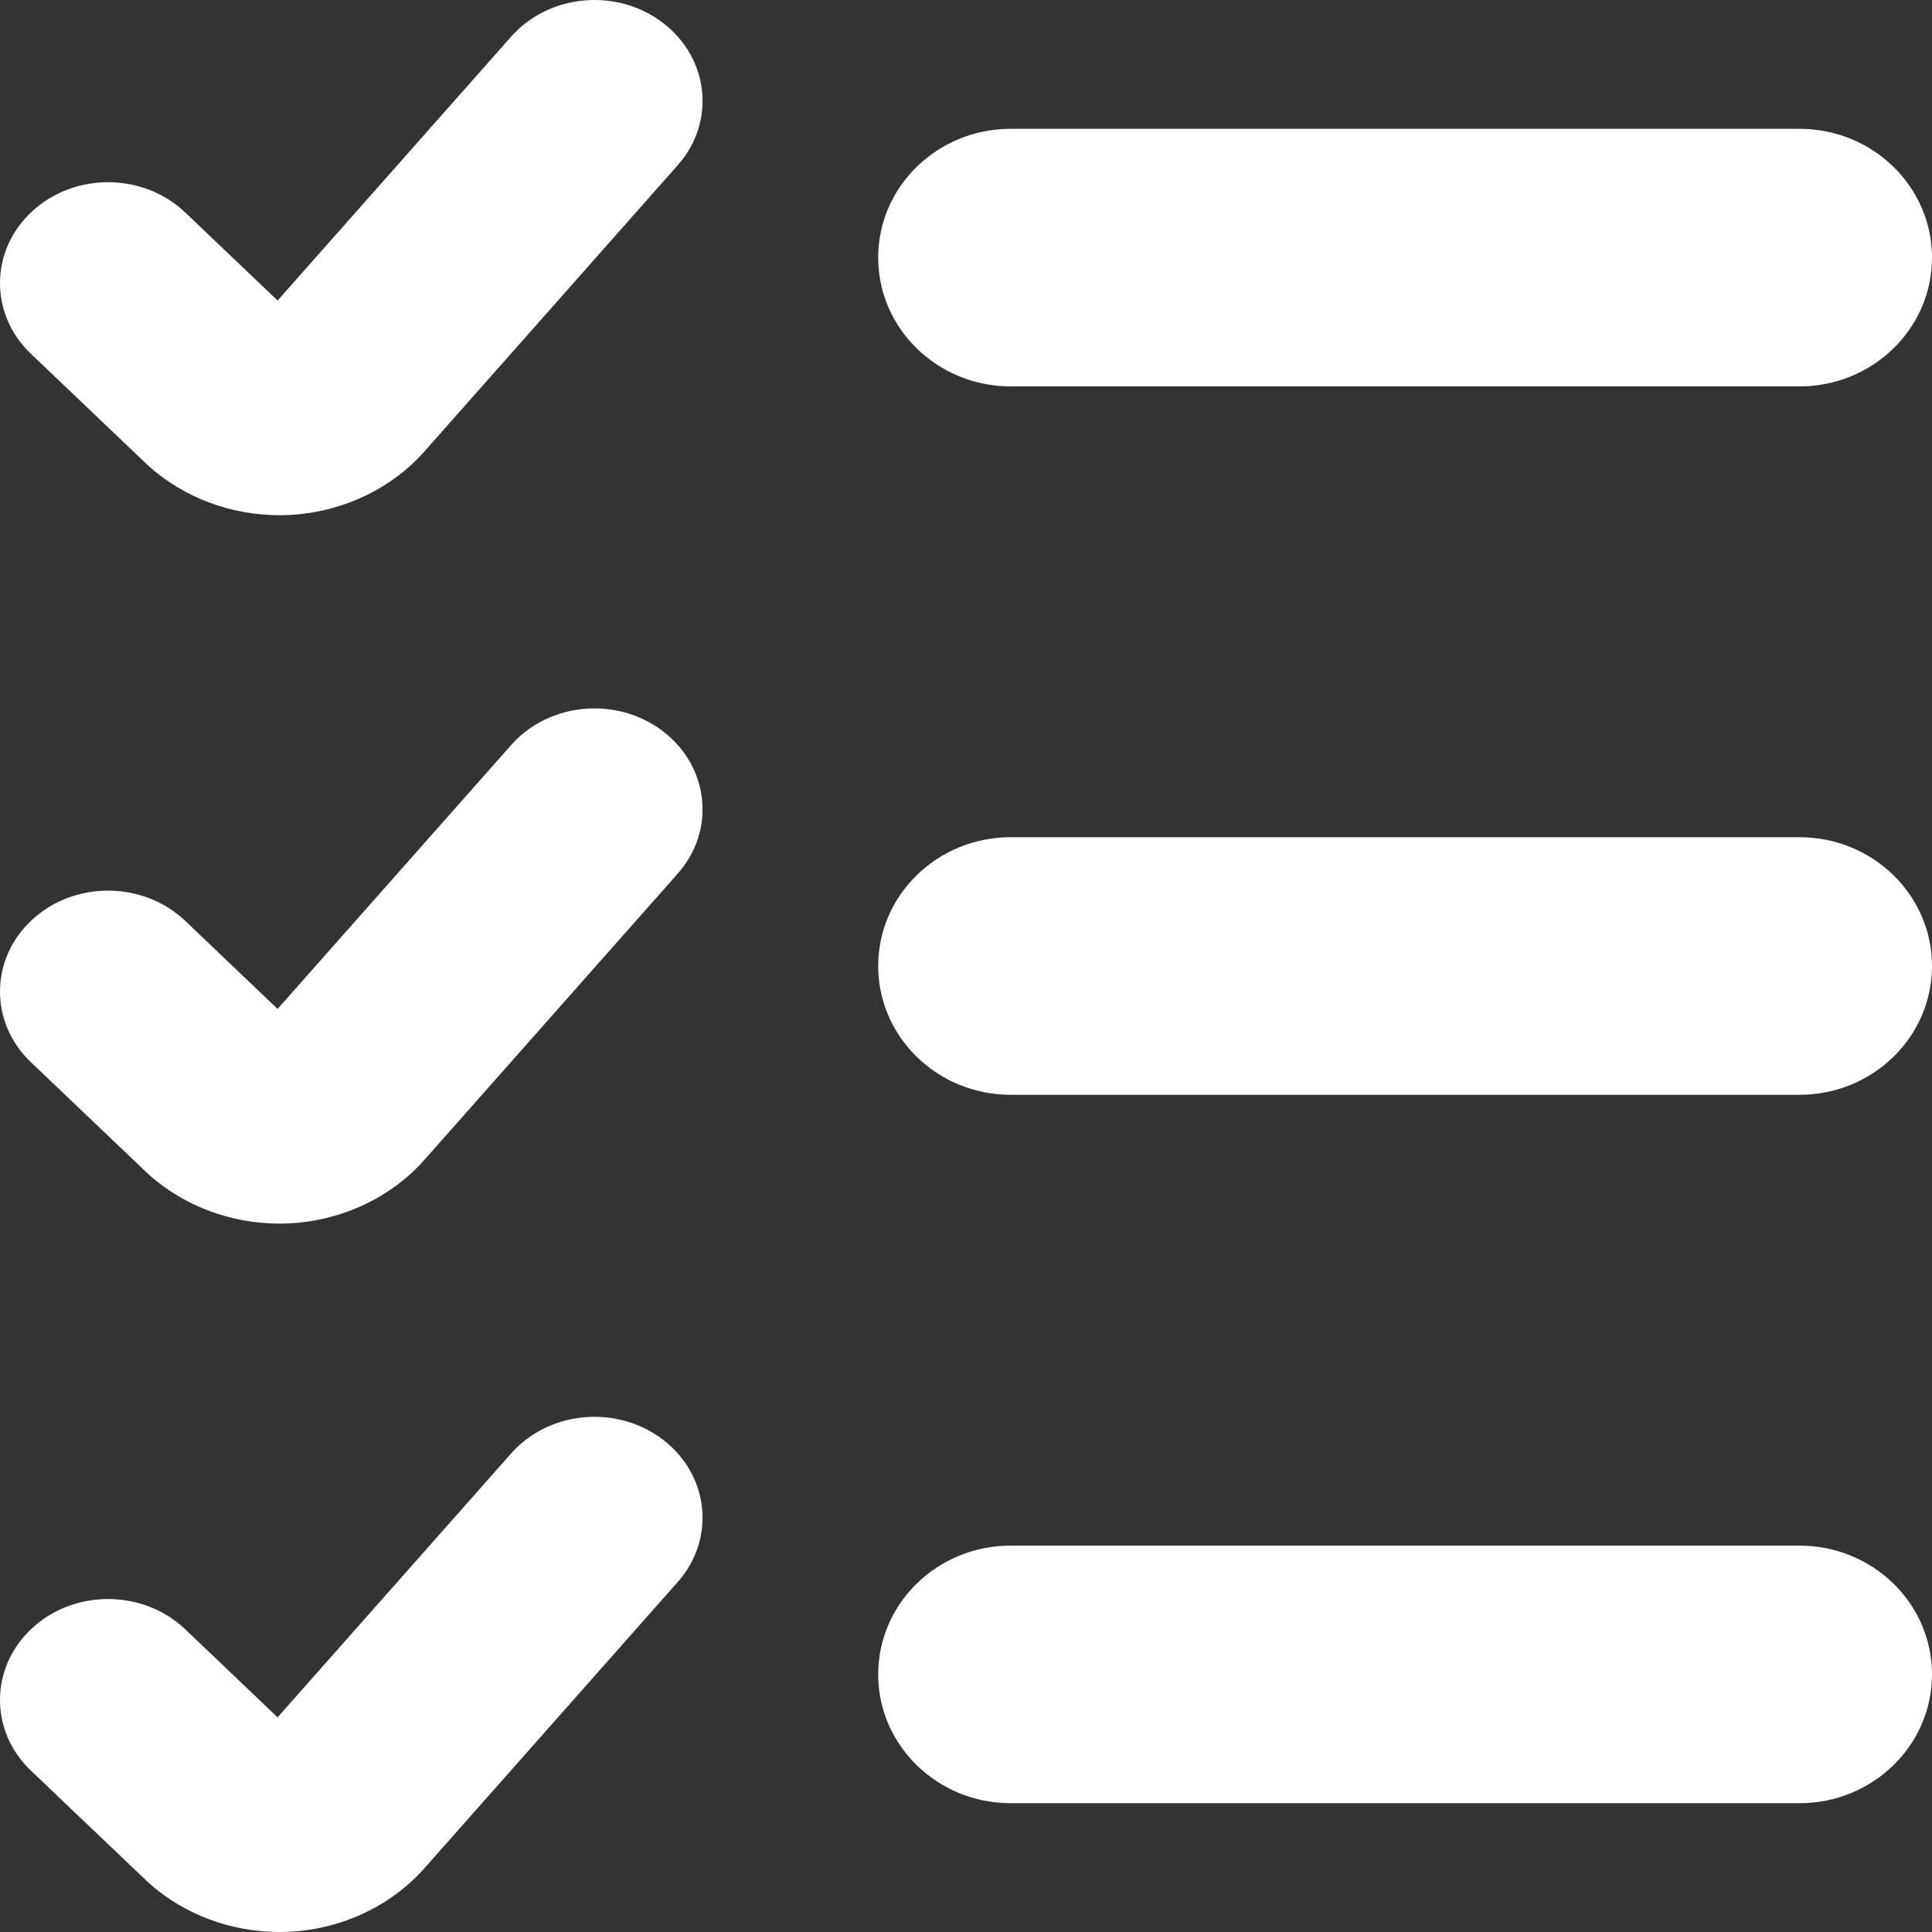
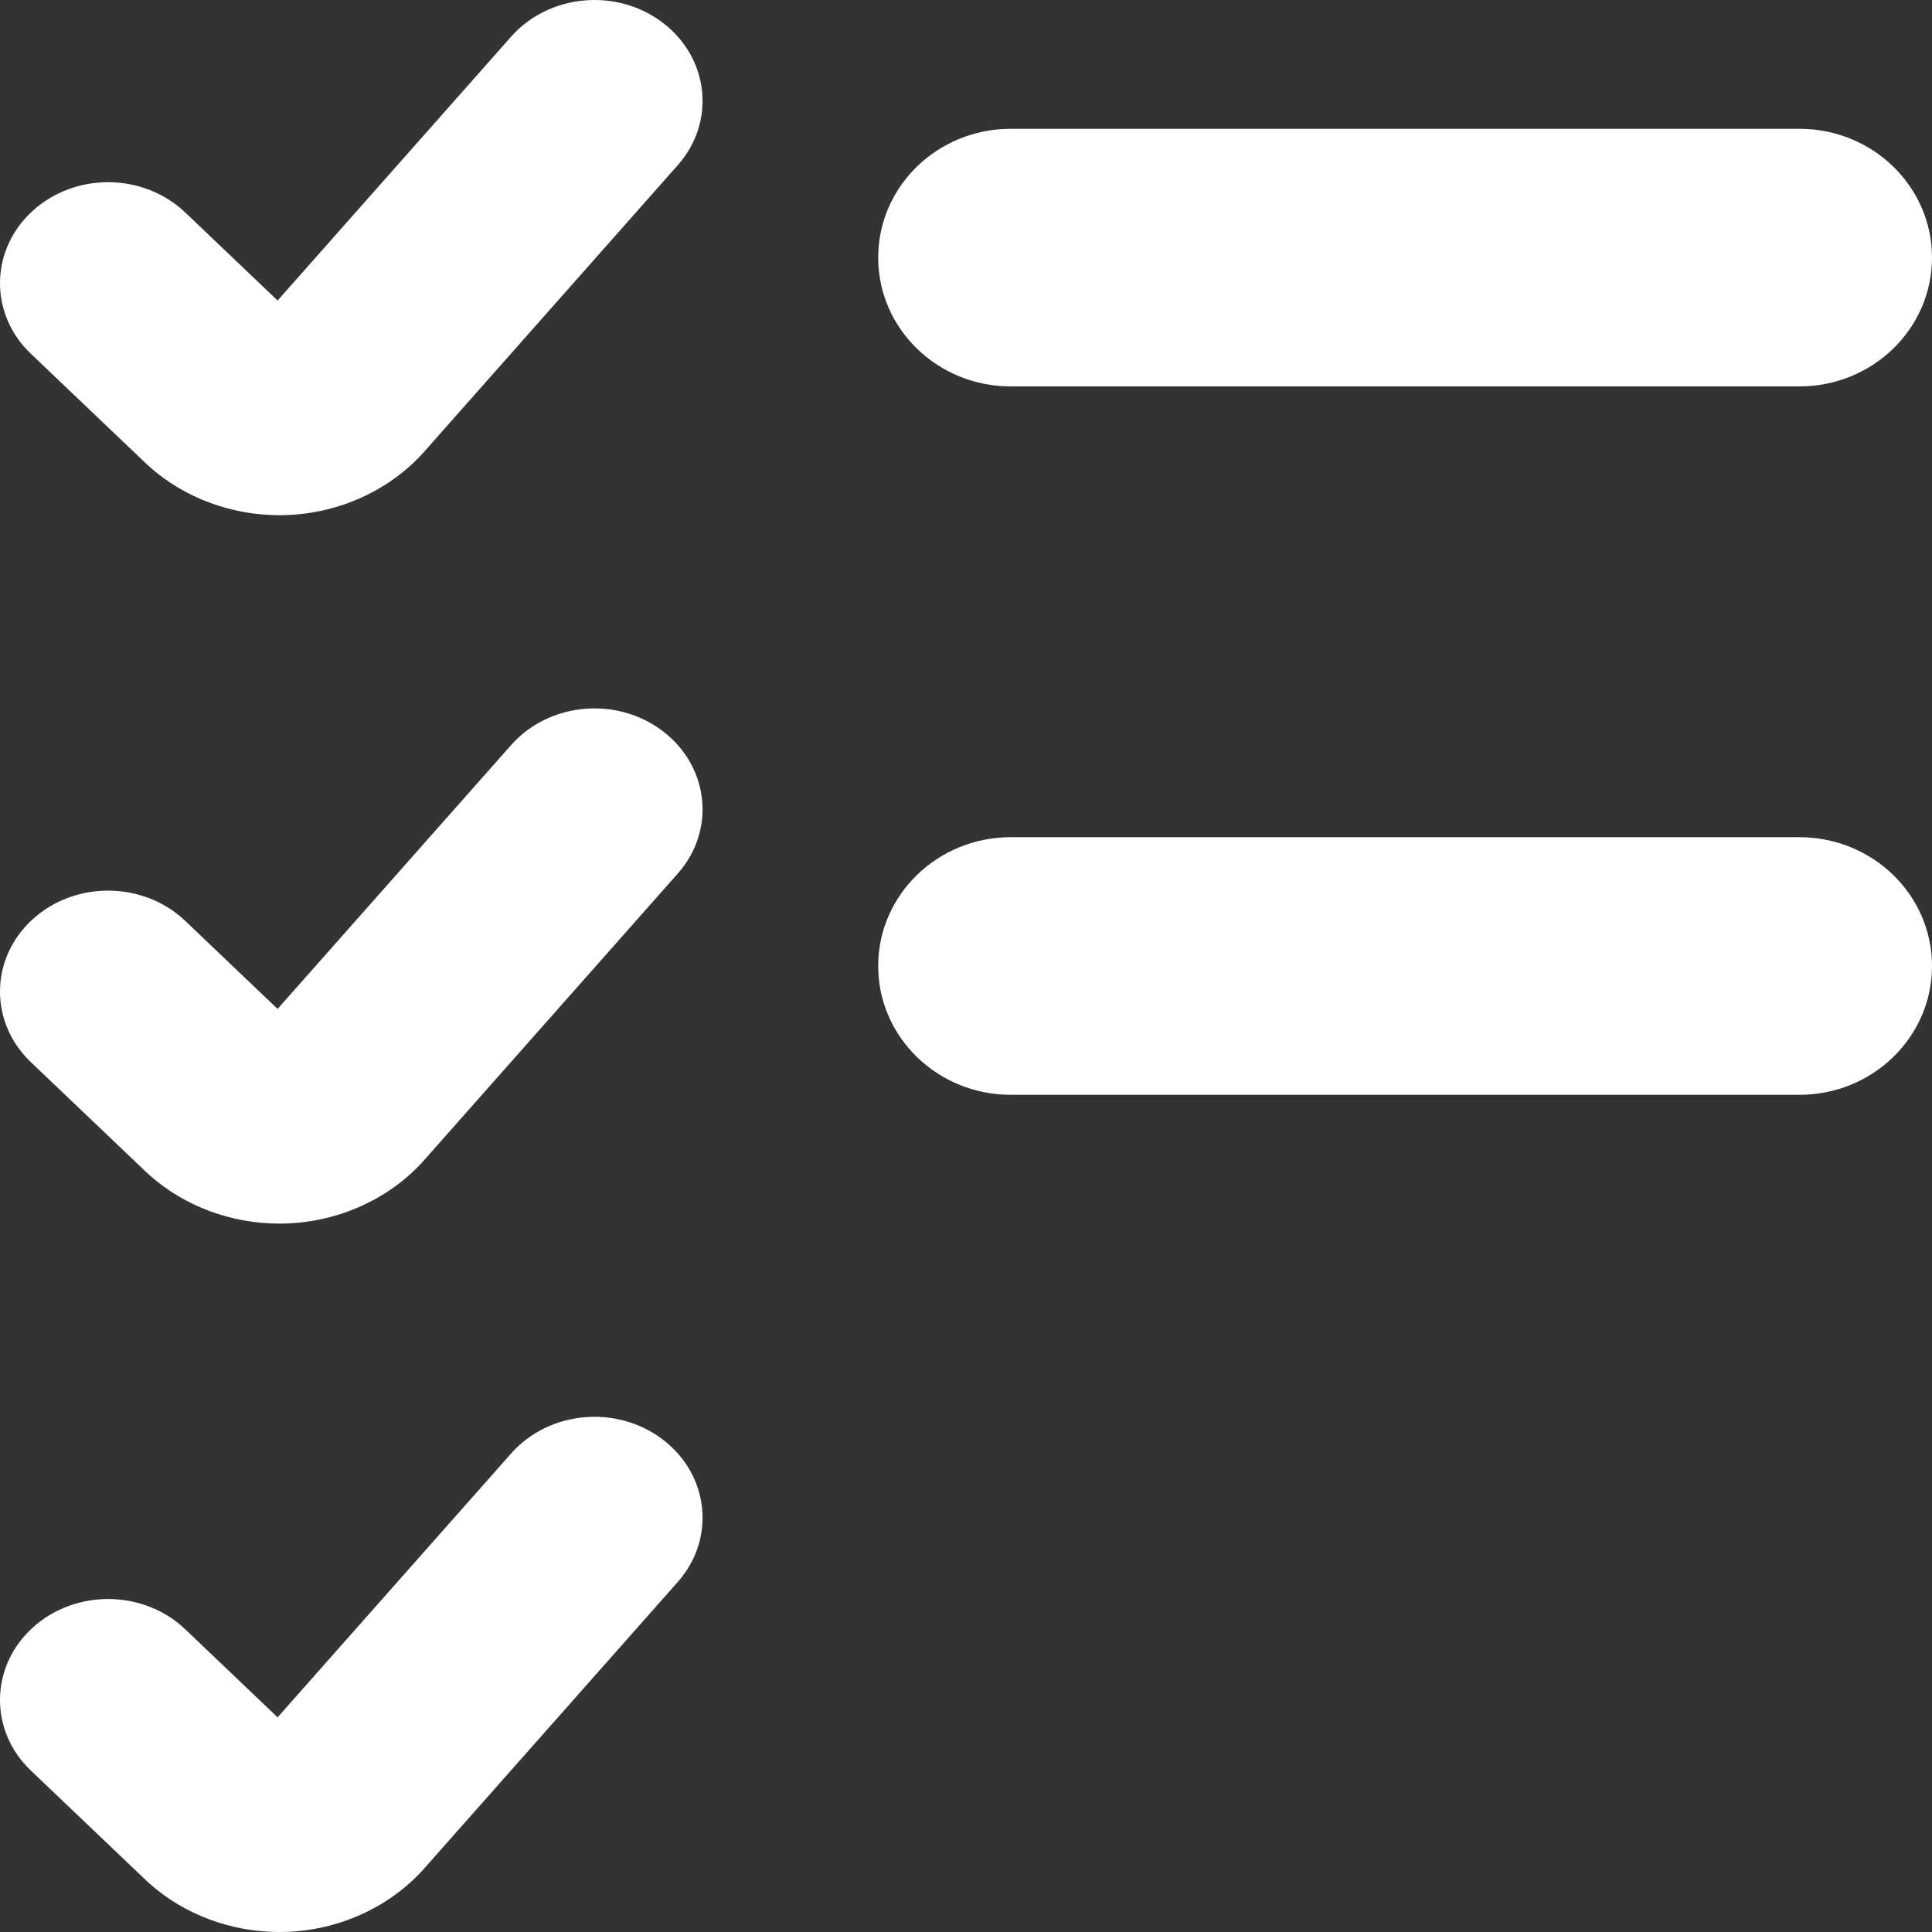
<svg xmlns="http://www.w3.org/2000/svg" width="60" height="60" viewBox="0 0 60 60" fill="none">
  <rect x="0" y="0" width="60" height="60" fill="#333333" stroke="none" />
  <path d="M31.389 4H55.883C58.157 4 60 5.791 60 8C60 10.209 58.157 12 55.883 12H31.389C29.116 12 27.273 10.209 27.273 8C27.273 5.791 29.116 4 31.389 4Z" fill="white" />
  <path d="M15.874 1.138C17.055 -0.196 19.17 -0.384 20.599 0.718C22.029 1.82 22.23 3.795 21.049 5.129L13.215 13.981C12.194 15.156 10.682 15.887 9.064 15.988C8.935 15.996 8.806 16 8.678 16C7.183 16 5.731 15.462 4.643 14.495C4.615 14.47 4.587 14.444 4.559 14.418L0.958 10.986C-0.339 9.749 -0.316 7.765 1.008 6.554C2.333 5.343 4.458 5.364 5.755 6.601L8.621 9.333L15.874 1.138Z" fill="white" />
  <path d="M31.389 26H55.883C58.157 26 60 27.791 60 30C60 32.209 58.157 34 55.883 34H31.389C29.116 34 27.273 32.209 27.273 30C27.273 27.791 29.116 26 31.389 26Z" fill="white" />
  <path d="M15.874 23.138C17.055 21.804 19.17 21.616 20.599 22.718C22.029 23.82 22.23 25.795 21.049 27.129L13.215 35.981C12.194 37.156 10.682 37.887 9.064 37.988C8.935 37.996 8.806 38 8.678 38C7.183 38 5.731 37.462 4.643 36.495C4.615 36.47 4.587 36.444 4.559 36.418L0.958 32.986C-0.339 31.749 -0.316 29.765 1.008 28.554C2.333 27.343 4.458 27.364 5.755 28.601L8.621 31.333L15.874 23.138Z" fill="white" />
-   <path d="M31.389 48H55.883C58.157 48 60 49.791 60 52C60 54.209 58.157 56 55.883 56H31.389C29.116 56 27.273 54.209 27.273 52C27.273 49.791 29.116 48 31.389 48Z" fill="white" />
  <path d="M15.874 45.138C17.055 43.804 19.17 43.616 20.599 44.718C22.029 45.82 22.23 47.795 21.049 49.129L13.215 57.981C12.194 59.156 10.682 59.887 9.064 59.988C8.935 59.996 8.806 60 8.678 60C7.183 60 5.731 59.462 4.643 58.495C4.615 58.47 4.587 58.444 4.559 58.418L0.958 54.986C-0.339 53.749 -0.316 51.765 1.008 50.554C2.333 49.343 4.458 49.364 5.755 50.601L8.621 53.333L15.874 45.138Z" fill="white" />
</svg>